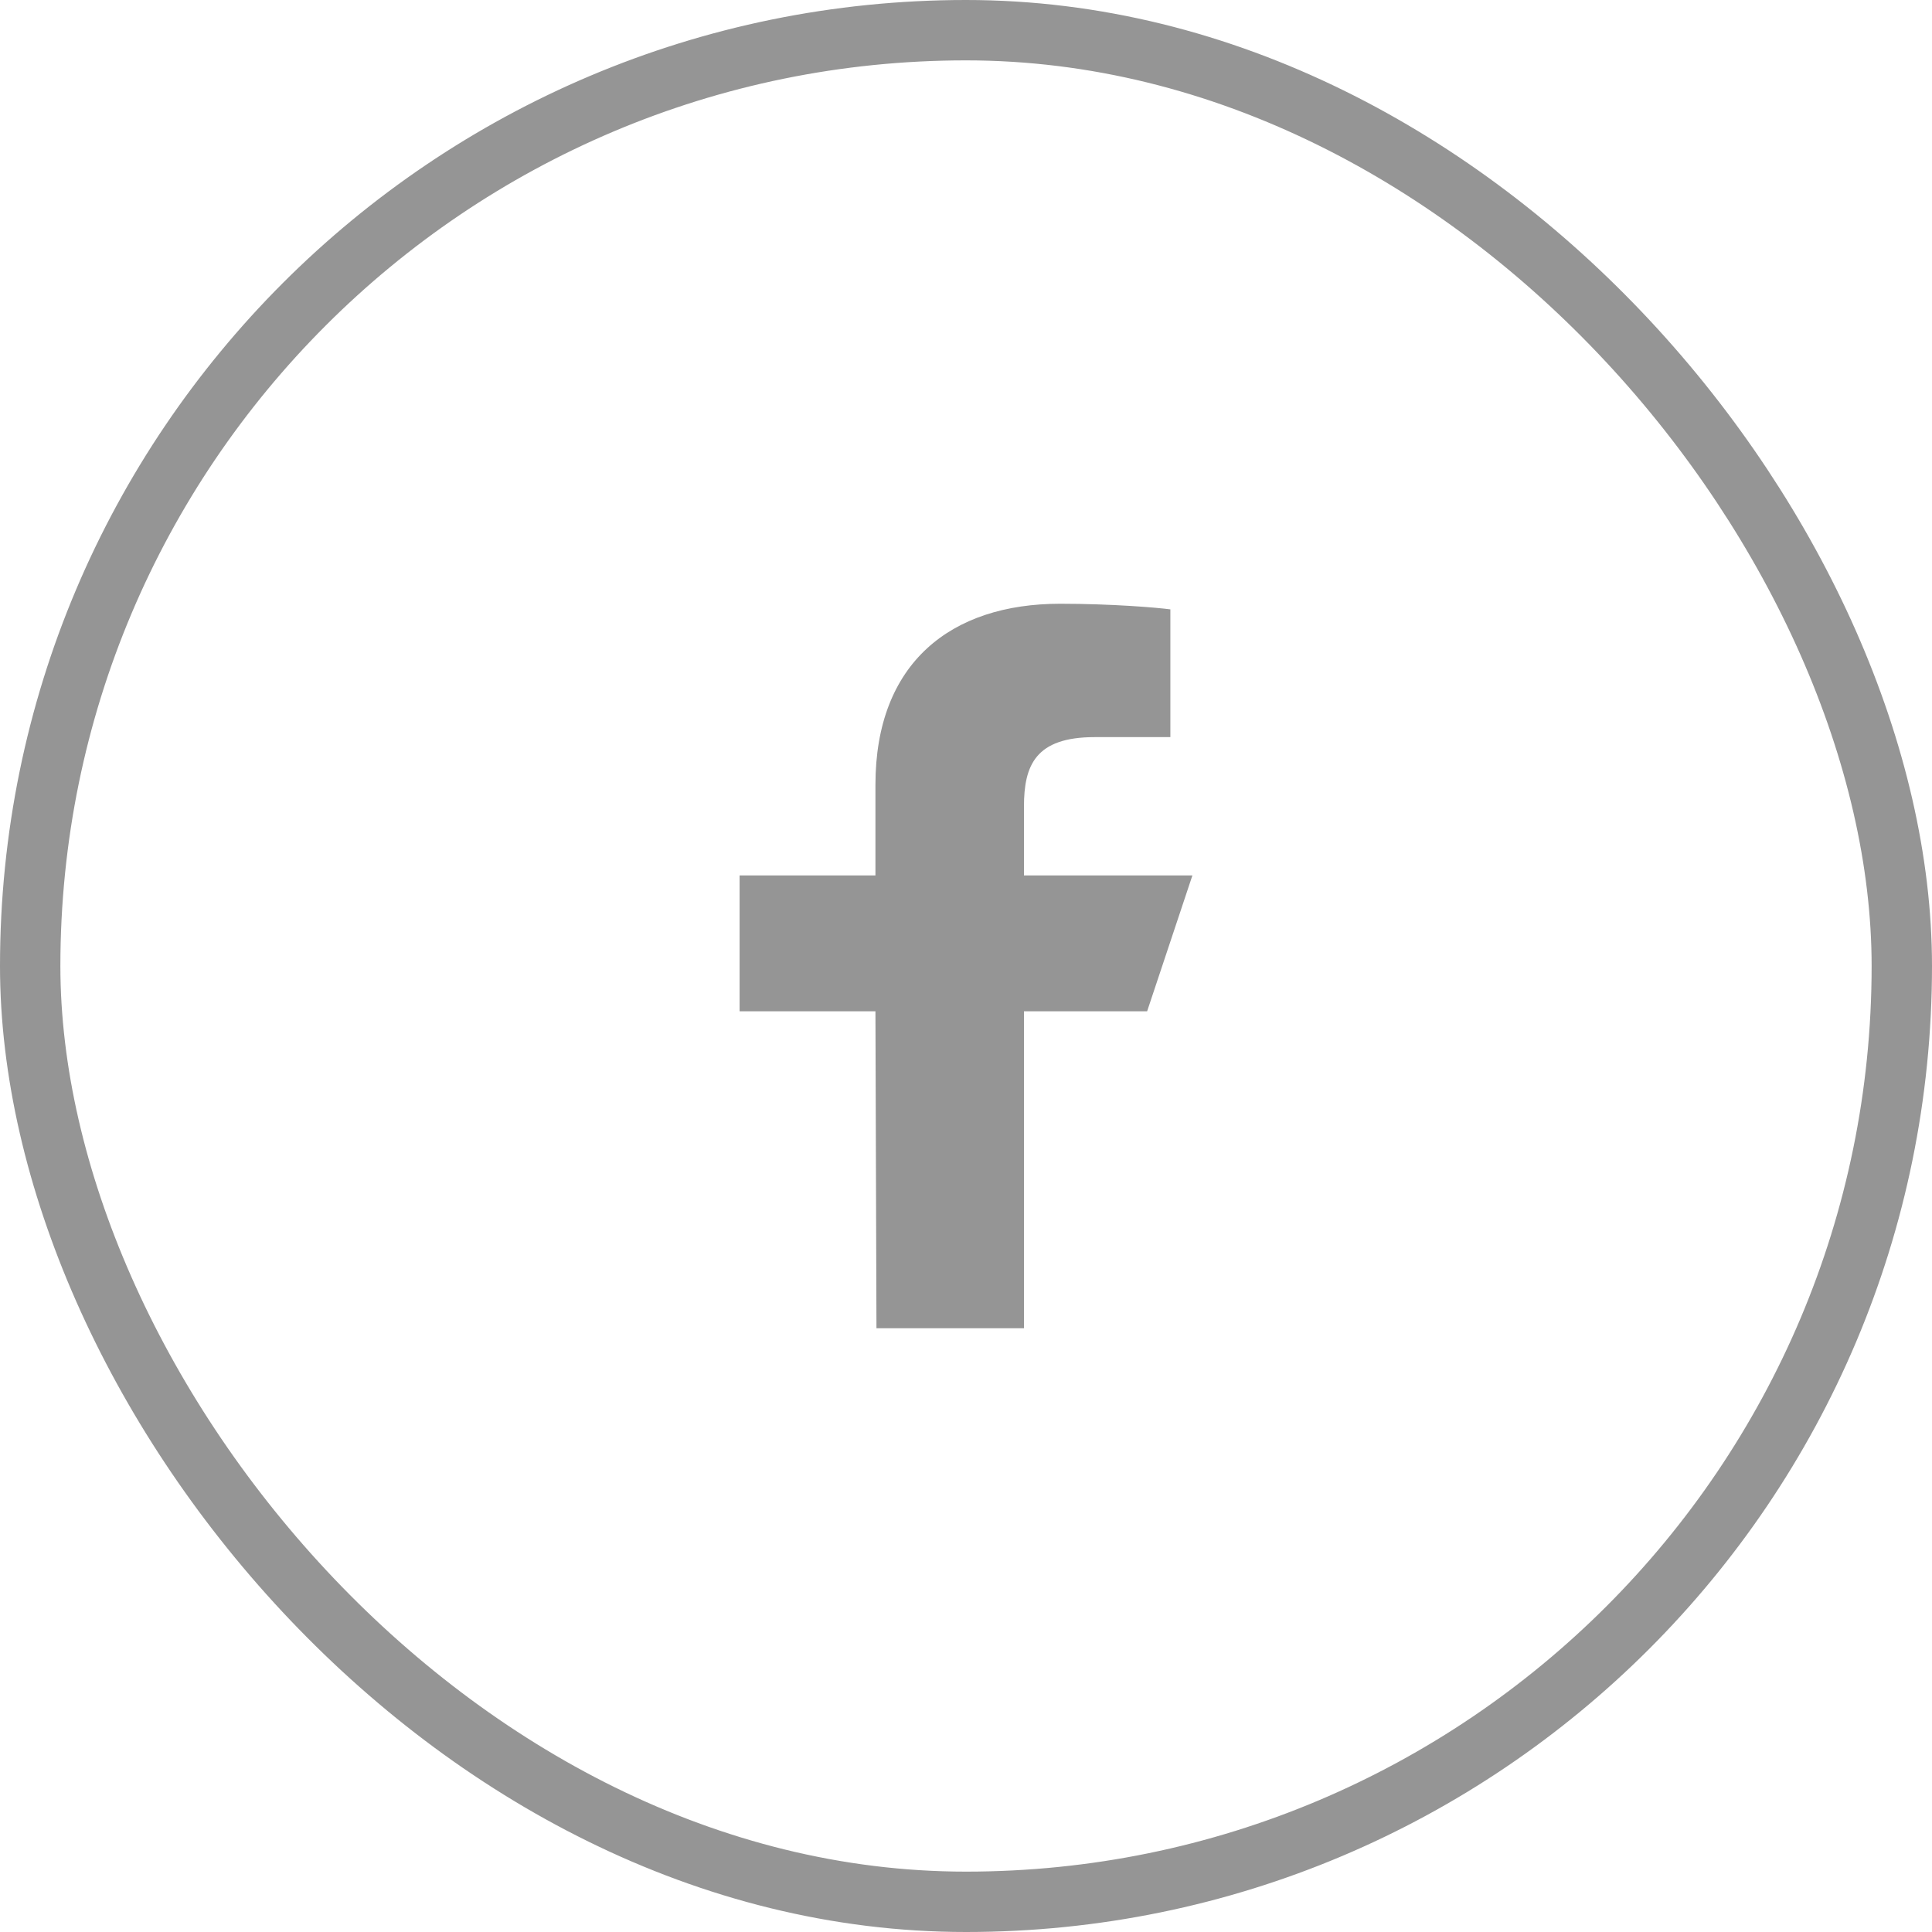
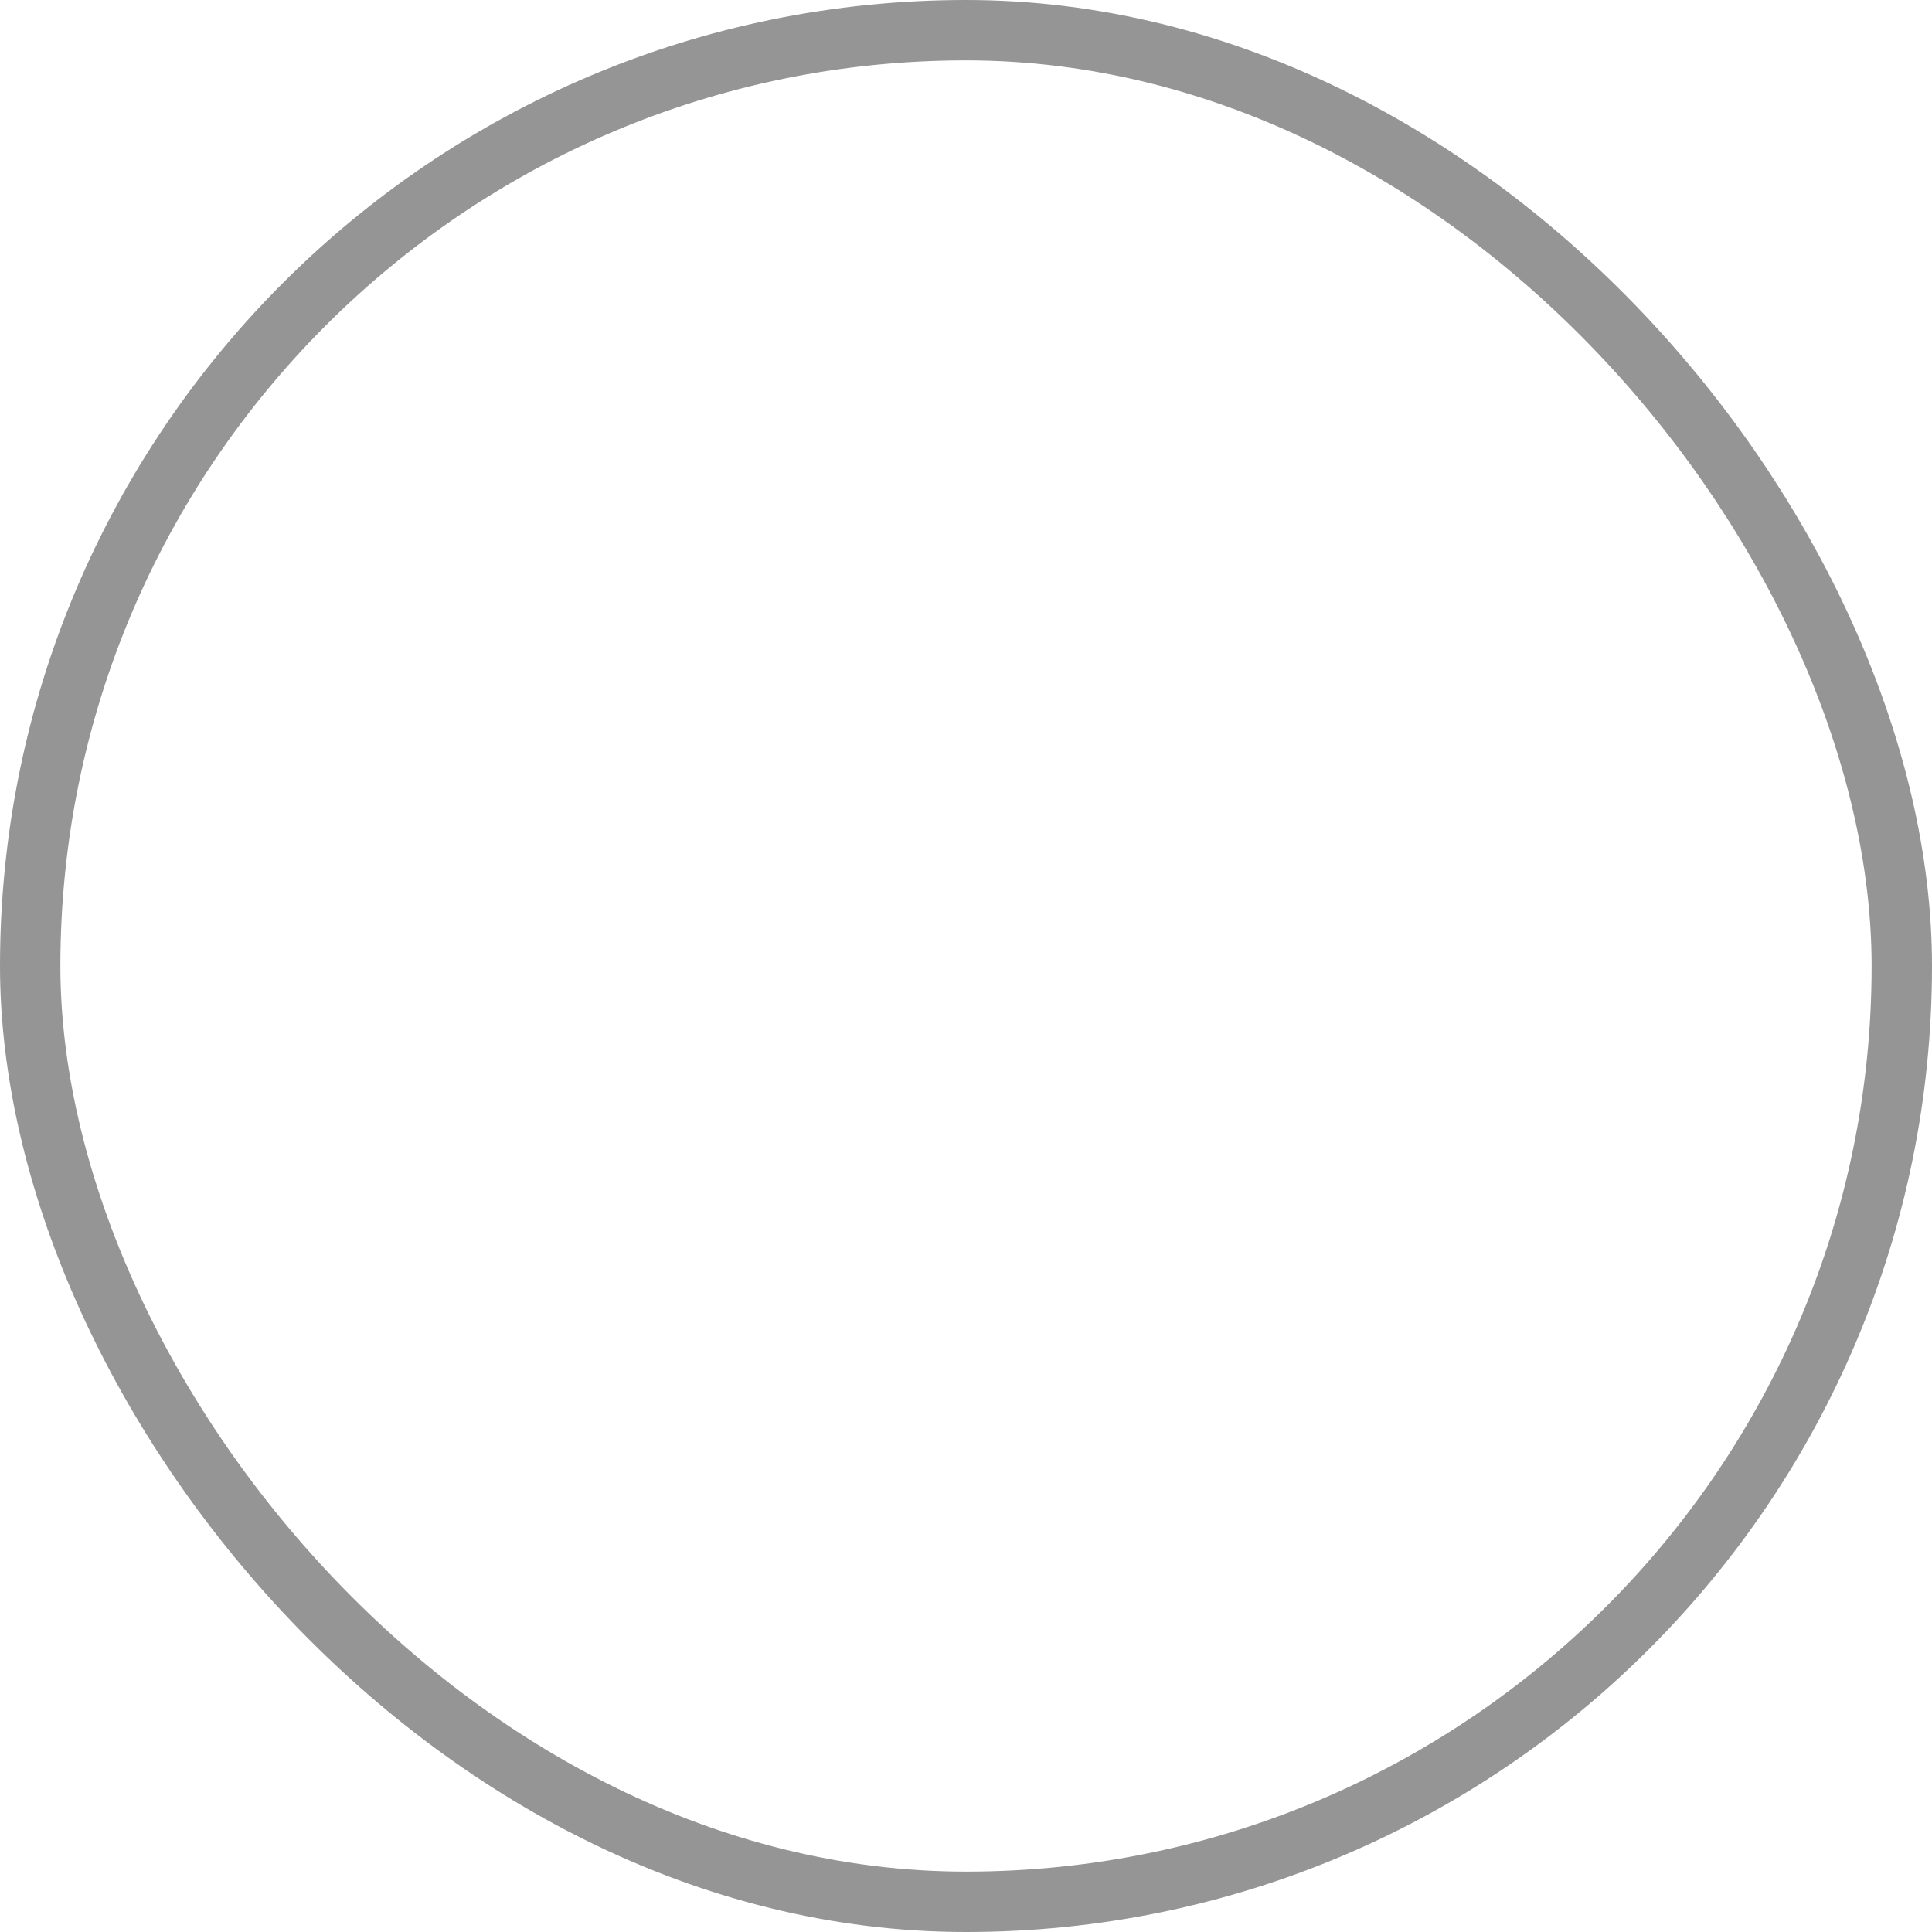
<svg xmlns="http://www.w3.org/2000/svg" width="32" height="32" viewBox="0 0 32 32" fill="none">
  <rect x="0.5" y="0.5" width="31" height="31" rx="15.5" stroke="#959595" />
-   <path d="M14.517 22L14.5 16.75H12.25V14.5H14.5V13C14.5 10.976 15.754 10 17.559 10C18.425 10 19.168 10.064 19.385 10.093V12.209L18.132 12.209C17.15 12.209 16.96 12.676 16.96 13.361V14.5H19.75L19 16.75H16.96V22H14.517Z" fill="#959595" />
</svg>